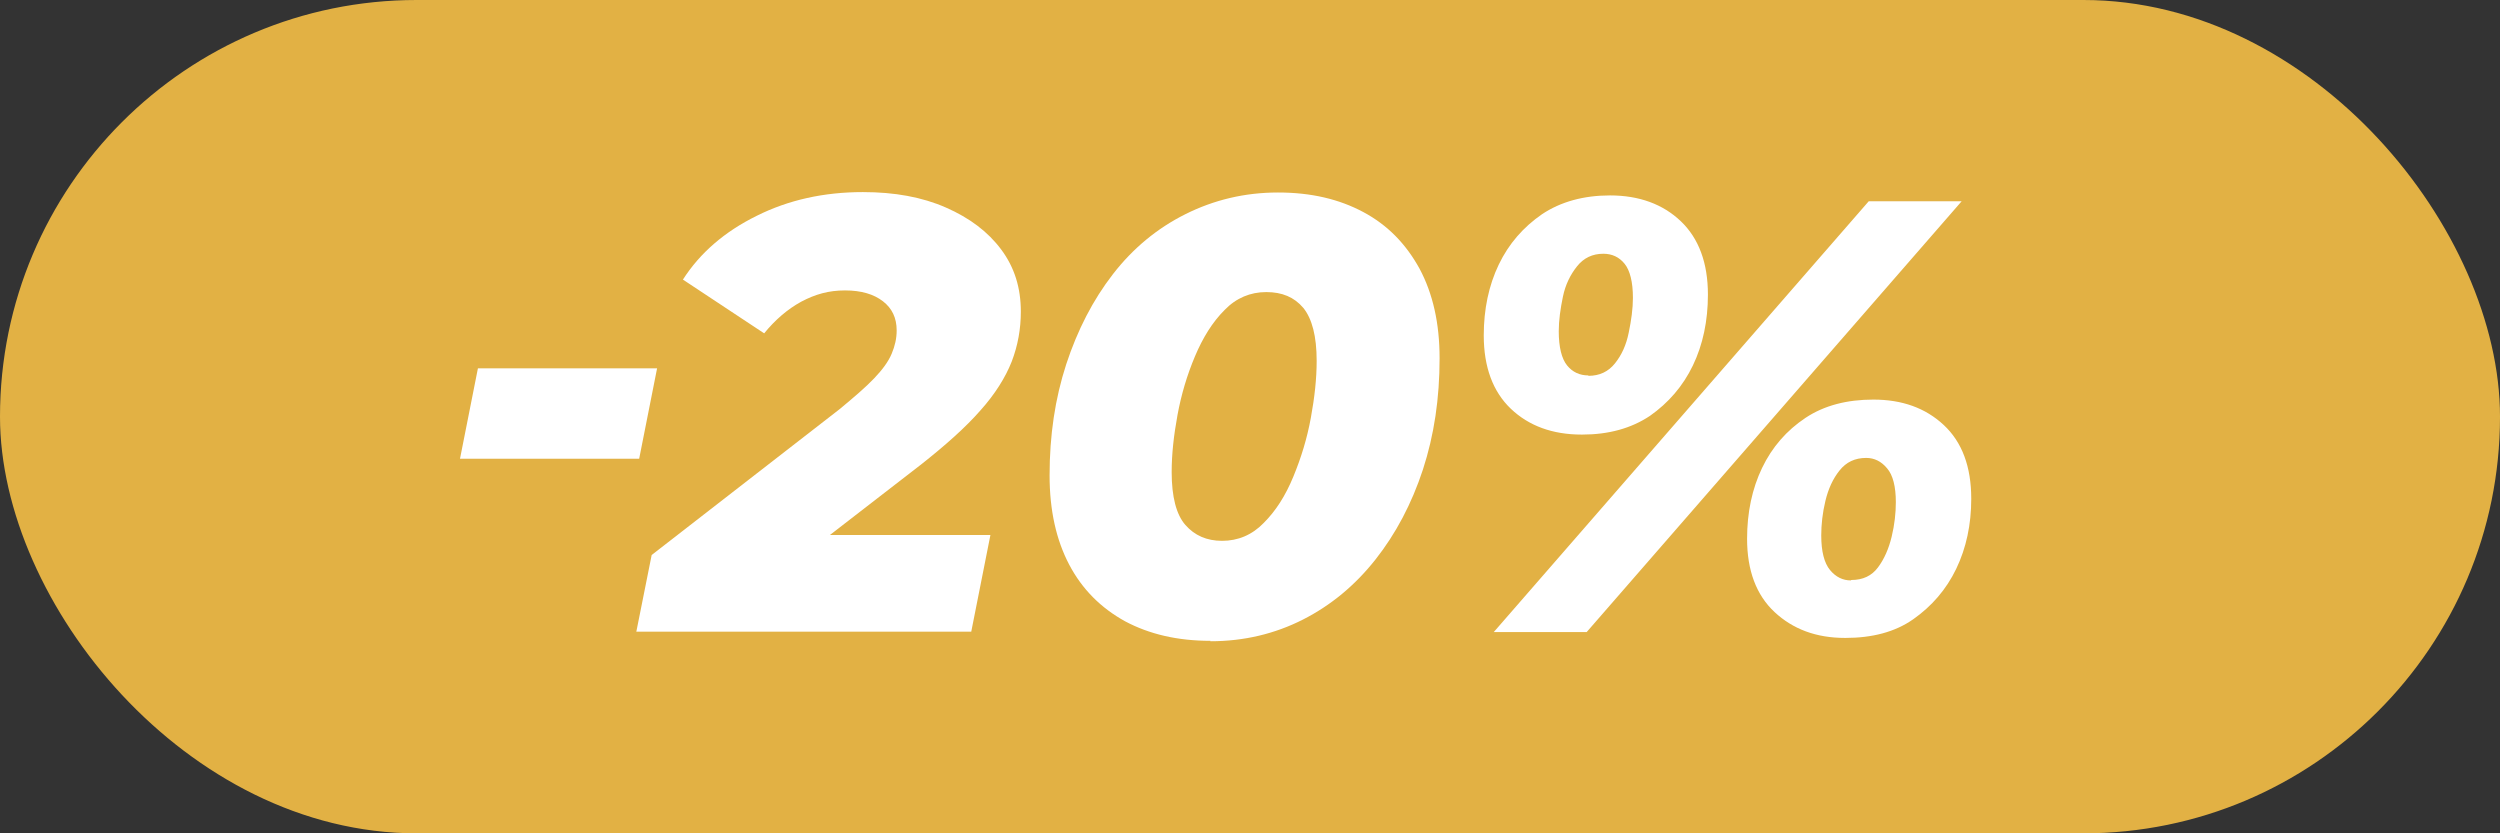
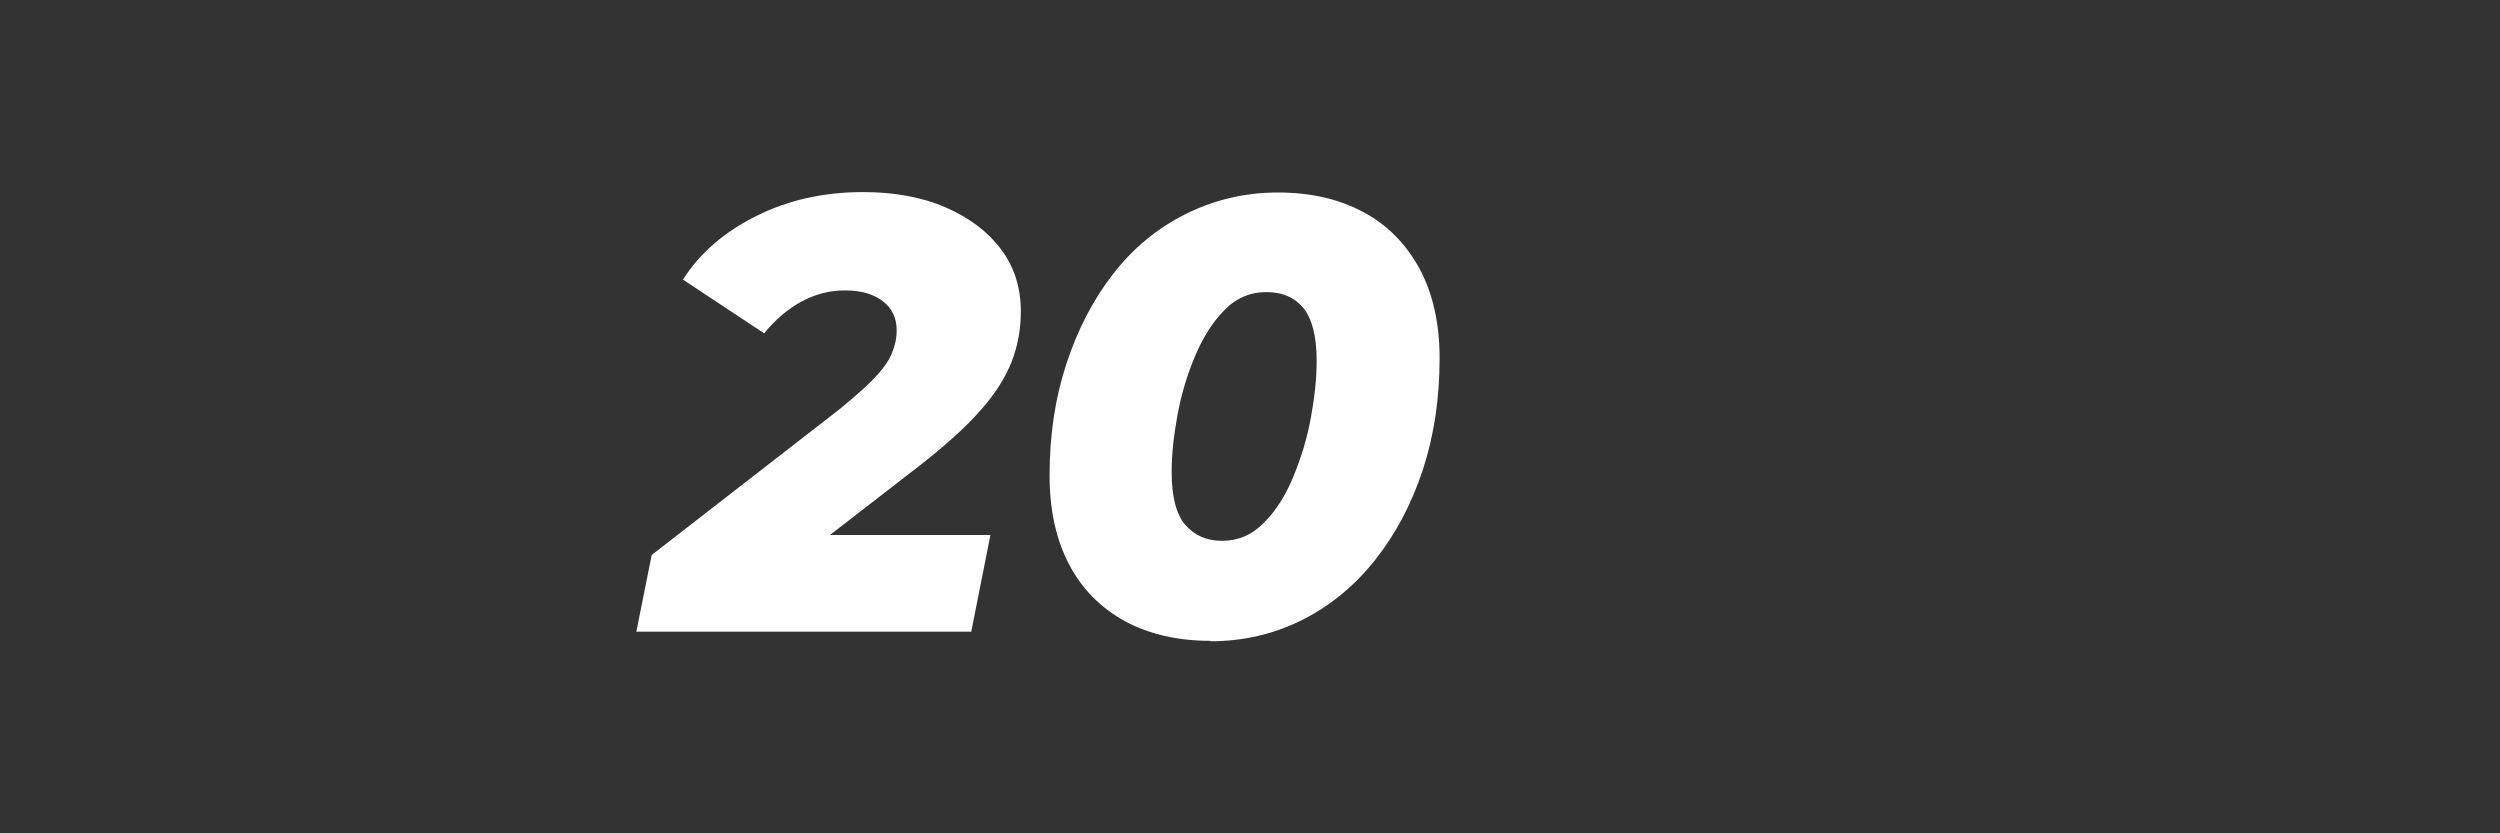
<svg xmlns="http://www.w3.org/2000/svg" id="Layer_2" data-name="Layer 2" viewBox="0 0 60 20">
  <rect x="0" y="0" width="60" height="20" fill="#333333" stroke="none" />
  <defs>
    <style>
      .cls-1 {
        fill: #e2b144;
      }

      .cls-2 {
        fill: #fff;
      }
    </style>
  </defs>
  <g id="Layer_1-2" data-name="Layer 1">
    <g>
-       <rect class="cls-1" x="0" y="0" width="60" height="20" rx="10" ry="10" />
      <g>
-         <path class="cls-2" d="M11.04,11.01l.43-2.17h4.3l-.43,2.17h-4.3Z" />
        <path class="cls-2" d="M15.27,15.17l.37-1.85,4.51-3.5c.35-.29.63-.53.83-.74.2-.21.34-.4.42-.59.08-.19.12-.37.12-.56,0-.3-.11-.53-.33-.7-.22-.17-.52-.26-.91-.26s-.71.09-1.05.27c-.33.18-.63.44-.89.76l-1.95-1.29c.41-.64,1-1.15,1.77-1.53.76-.38,1.61-.57,2.55-.57.76,0,1.42.12,1.99.37.57.25,1.01.58,1.33,1.01s.47.92.47,1.49c0,.41-.07.81-.22,1.2-.15.38-.4.78-.75,1.17-.35.4-.83.83-1.44,1.31l-3.53,2.73-.41-1.05h5.62l-.46,2.32h-8.04Z" />
        <path class="cls-2" d="M29.05,15.38c-.79,0-1.47-.16-2.05-.47-.58-.32-1.03-.77-1.34-1.36-.31-.59-.47-1.3-.47-2.14,0-.96.13-1.84.4-2.67.27-.82.64-1.54,1.12-2.16.48-.62,1.06-1.1,1.74-1.44s1.42-.52,2.22-.52,1.47.16,2.05.47c.58.31,1.02.76,1.35,1.36.32.6.48,1.31.48,2.15,0,.96-.13,1.84-.4,2.67-.27.82-.65,1.54-1.14,2.16-.49.62-1.07,1.1-1.74,1.44s-1.41.52-2.22.52ZM29.33,12.98c.38,0,.72-.14,1-.43.29-.29.52-.65.71-1.11s.33-.92.42-1.41c.09-.49.14-.94.14-1.37,0-.59-.11-1.01-.32-1.27-.22-.26-.51-.38-.89-.38s-.72.14-1,.43c-.29.29-.52.66-.71,1.11-.19.45-.33.92-.42,1.41-.09.49-.14.94-.14,1.37,0,.59.11,1.02.33,1.27s.51.38.88.38Z" />
-         <path class="cls-2" d="M37.96,10.43c-.7,0-1.27-.21-1.7-.62-.43-.41-.65-1-.65-1.76,0-.63.12-1.2.36-1.7.24-.5.59-.9,1.04-1.21.45-.3,1-.45,1.63-.45.7,0,1.27.21,1.7.62.43.41.65,1,.65,1.76,0,.63-.12,1.2-.36,1.7-.24.5-.59.9-1.03,1.21-.45.3-.99.45-1.63.45ZM35.85,15.17l9-10.34h2.23l-9,10.34h-2.23ZM38.12,9.02c.27,0,.48-.1.64-.3.16-.2.27-.44.33-.74.06-.29.1-.57.1-.83,0-.38-.07-.66-.2-.82-.13-.16-.3-.24-.51-.24-.26,0-.47.1-.63.3s-.28.44-.34.73c-.06.29-.1.57-.1.83,0,.38.07.66.2.82.13.16.3.24.51.24ZM44.28,15.31c-.69,0-1.25-.21-1.69-.62-.44-.41-.66-1-.66-1.76,0-.63.12-1.2.36-1.7.24-.5.59-.9,1.04-1.2.45-.3,1-.44,1.63-.44.69,0,1.25.2,1.69.61.44.41.66,1,.66,1.77,0,.62-.12,1.18-.36,1.68-.24.5-.59.9-1.03,1.21s-.99.45-1.63.45ZM44.43,13.92c.28,0,.49-.1.64-.3.15-.2.26-.45.33-.74s.1-.57.1-.83c0-.37-.07-.65-.21-.81-.14-.17-.31-.25-.5-.25-.27,0-.48.1-.64.3-.16.2-.27.44-.34.73-.07.29-.1.57-.1.83,0,.38.07.66.21.83.14.17.31.25.5.25Z" />
      </g>
    </g>
  </g>
</svg>